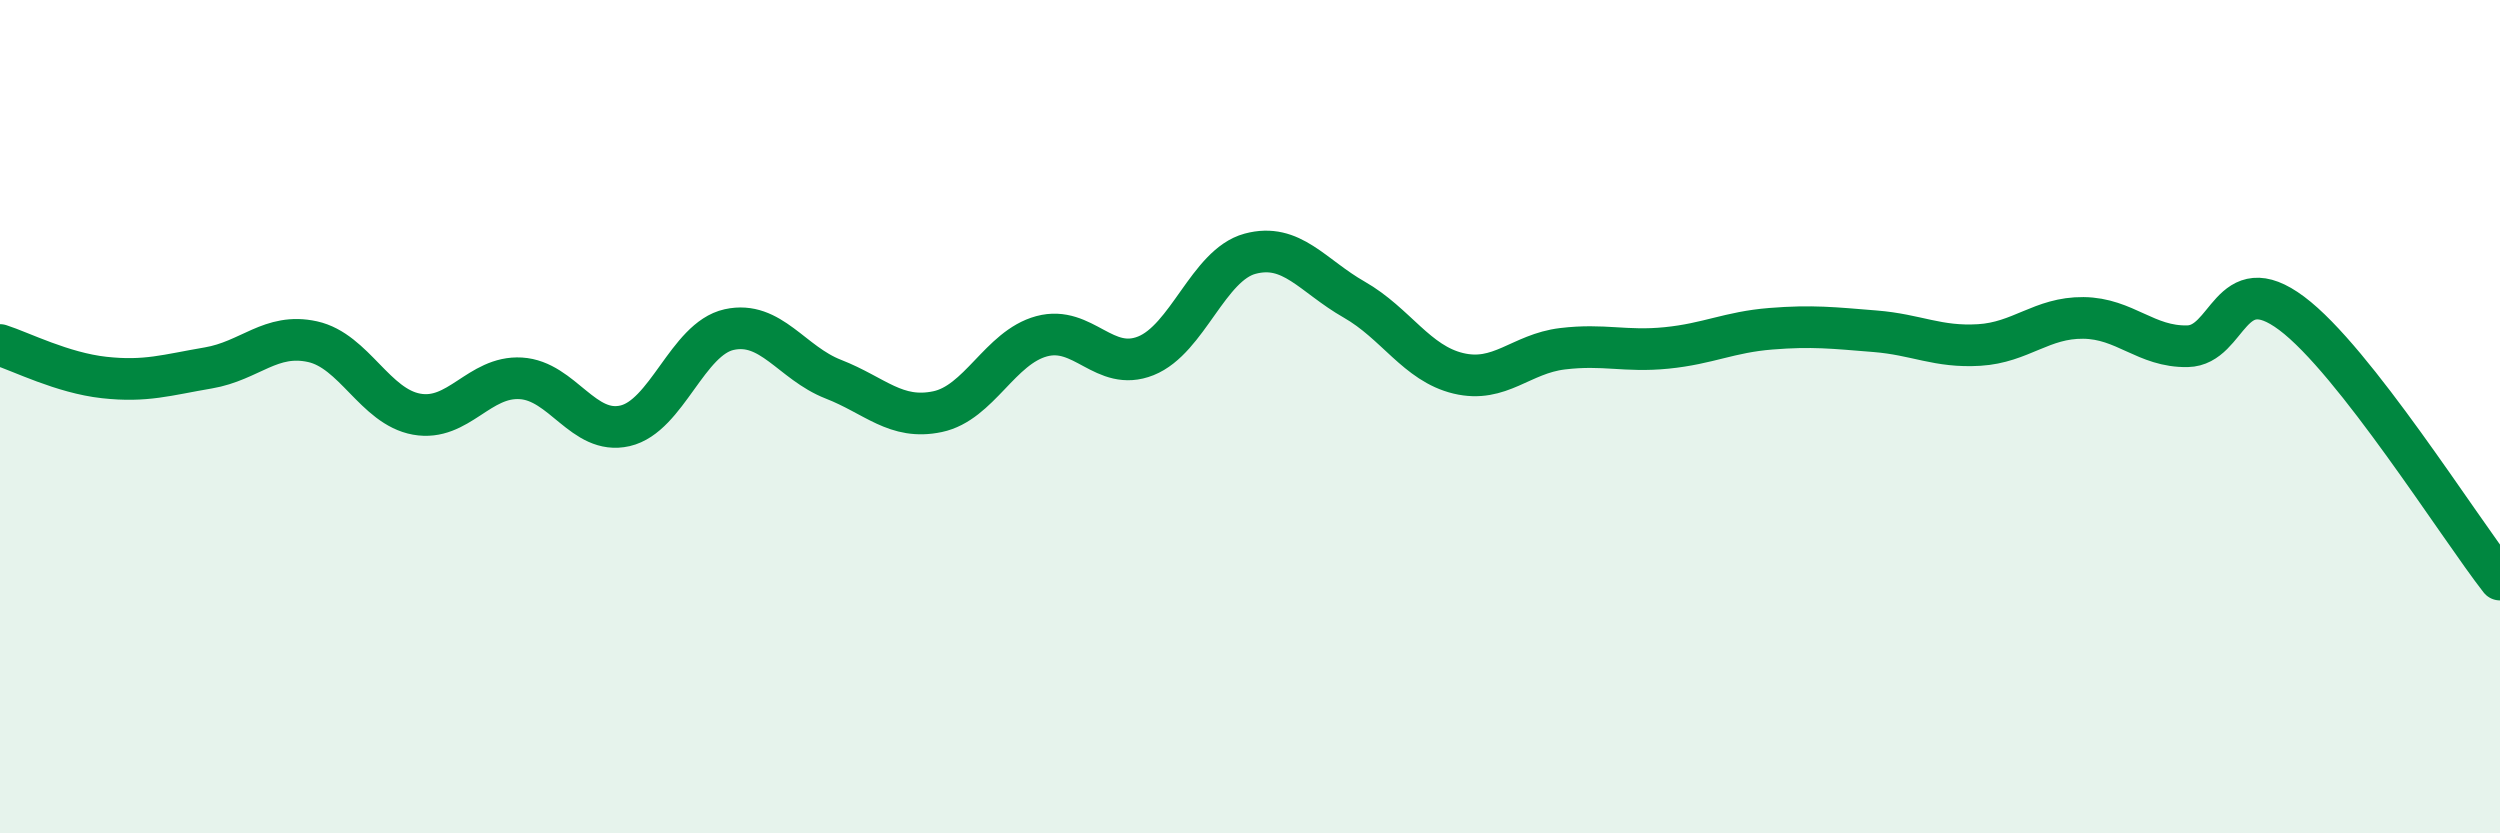
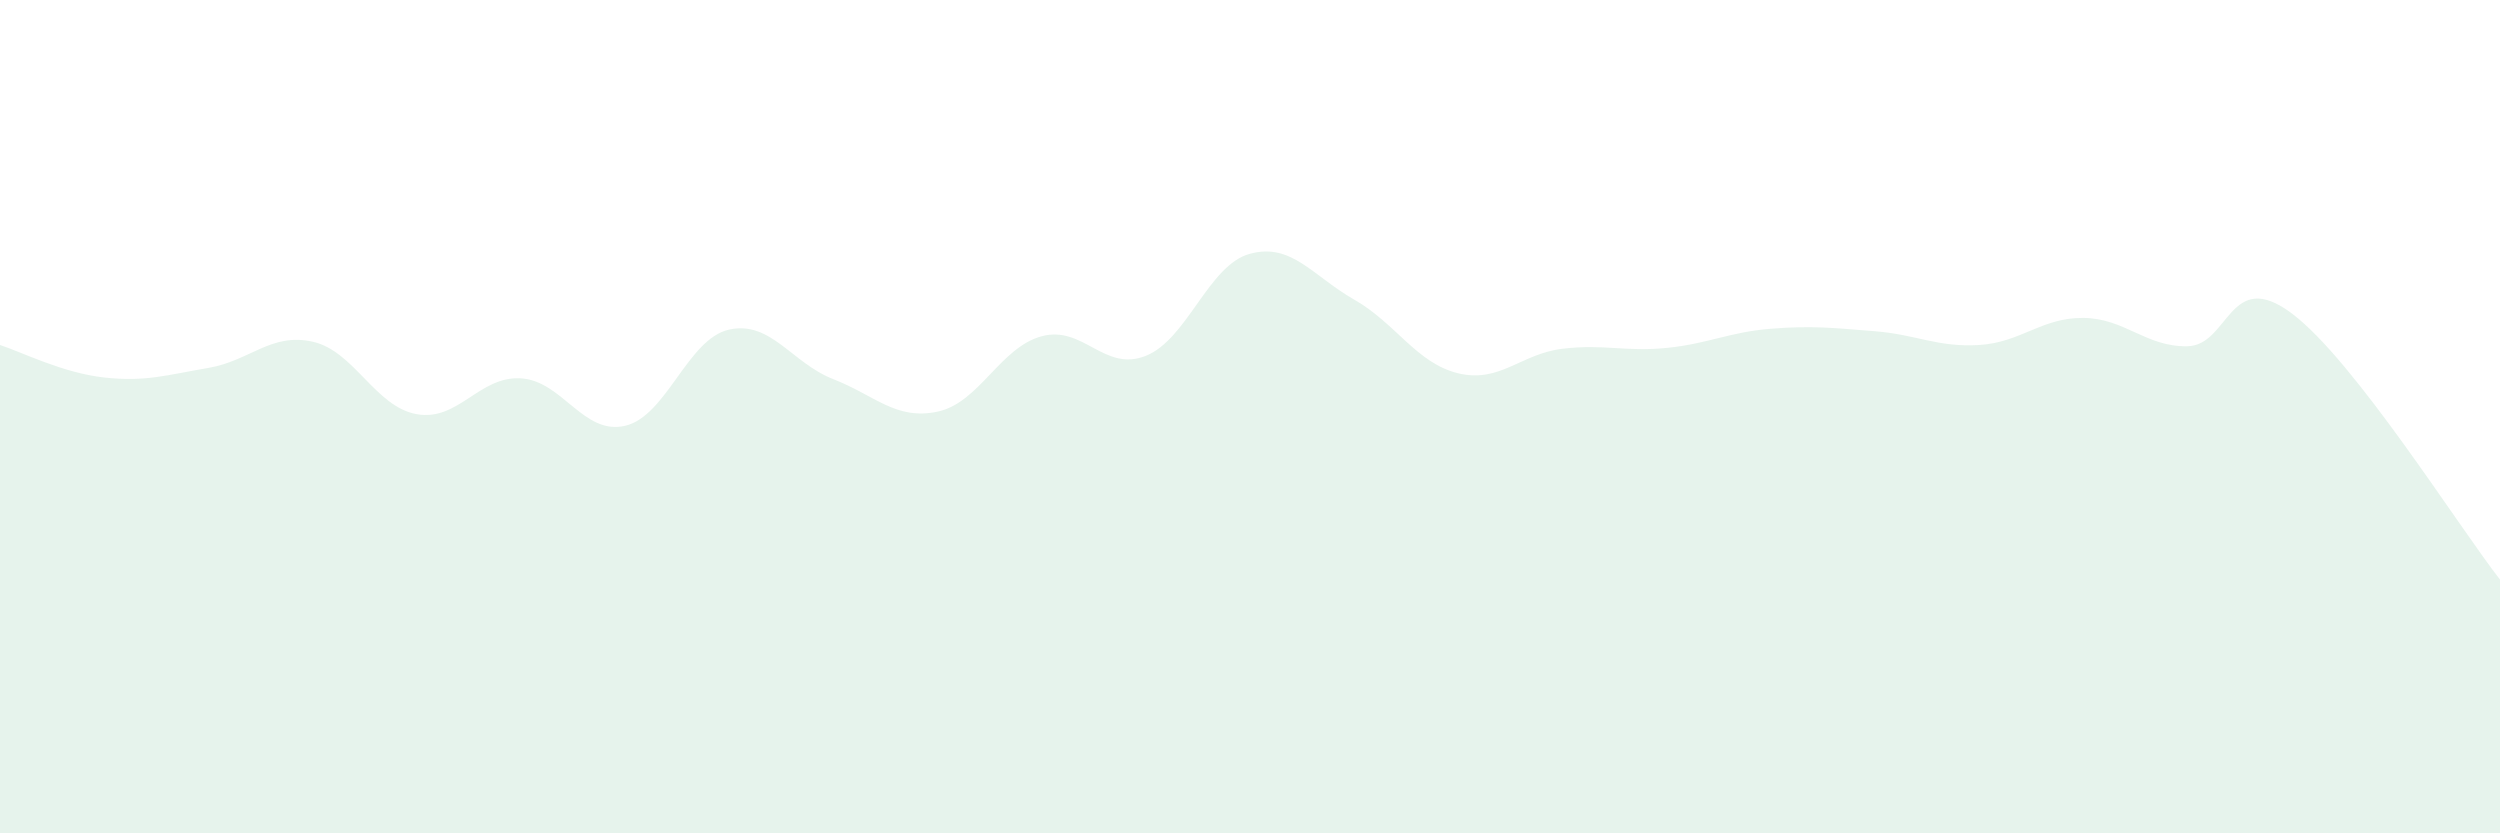
<svg xmlns="http://www.w3.org/2000/svg" width="60" height="20" viewBox="0 0 60 20">
  <path d="M 0,8.28 C 0.5,8.44 1.5,8.95 2.5,9.06 C 3.5,9.17 4,9 5,8.83 C 6,8.66 6.5,7.98 7.5,8.2 C 8.5,8.42 9,9.76 10,9.94 C 11,10.12 11.5,9.02 12.5,9.08 C 13.5,9.14 14,10.45 15,10.22 C 16,9.99 16.5,8.13 17.5,7.91 C 18.5,7.69 19,8.71 20,9.1 C 21,9.49 21.5,10.09 22.5,9.88 C 23.5,9.67 24,8.34 25,8.07 C 26,7.8 26.5,8.94 27.5,8.54 C 28.5,8.14 29,6.36 30,6.09 C 31,5.82 31.5,6.62 32.5,7.19 C 33.5,7.76 34,8.72 35,8.96 C 36,9.2 36.5,8.49 37.5,8.37 C 38.5,8.25 39,8.45 40,8.35 C 41,8.25 41.5,7.97 42.5,7.89 C 43.5,7.81 44,7.87 45,7.95 C 46,8.03 46.5,8.34 47.5,8.28 C 48.5,8.22 49,7.62 50,7.63 C 51,7.64 51.5,8.33 52.5,8.31 C 53.5,8.29 53.5,6.4 55,7.52 C 56.5,8.64 59,12.63 60,13.91L60 20L0 20Z" fill="#008740" opacity="0.1" stroke-linecap="round" stroke-linejoin="round" />
-   <path d="M 0,8.28 C 0.5,8.44 1.5,8.95 2.5,9.06 C 3.5,9.17 4,9 5,8.83 C 6,8.66 6.5,7.98 7.5,8.2 C 8.5,8.42 9,9.76 10,9.94 C 11,10.12 11.5,9.02 12.5,9.08 C 13.5,9.14 14,10.45 15,10.22 C 16,9.99 16.5,8.13 17.5,7.91 C 18.5,7.69 19,8.71 20,9.1 C 21,9.49 21.5,10.09 22.5,9.88 C 23.5,9.67 24,8.34 25,8.07 C 26,7.8 26.5,8.94 27.5,8.54 C 28.5,8.14 29,6.36 30,6.09 C 31,5.82 31.5,6.62 32.5,7.19 C 33.5,7.76 34,8.72 35,8.96 C 36,9.2 36.5,8.49 37.5,8.37 C 38.5,8.25 39,8.45 40,8.35 C 41,8.25 41.5,7.97 42.5,7.89 C 43.5,7.81 44,7.87 45,7.95 C 46,8.03 46.5,8.34 47.5,8.28 C 48.5,8.22 49,7.62 50,7.63 C 51,7.64 51.5,8.33 52.5,8.31 C 53.5,8.29 53.5,6.4 55,7.52 C 56.5,8.64 59,12.63 60,13.91" stroke="#008740" stroke-width="1" fill="none" stroke-linecap="round" stroke-linejoin="round" />
</svg>